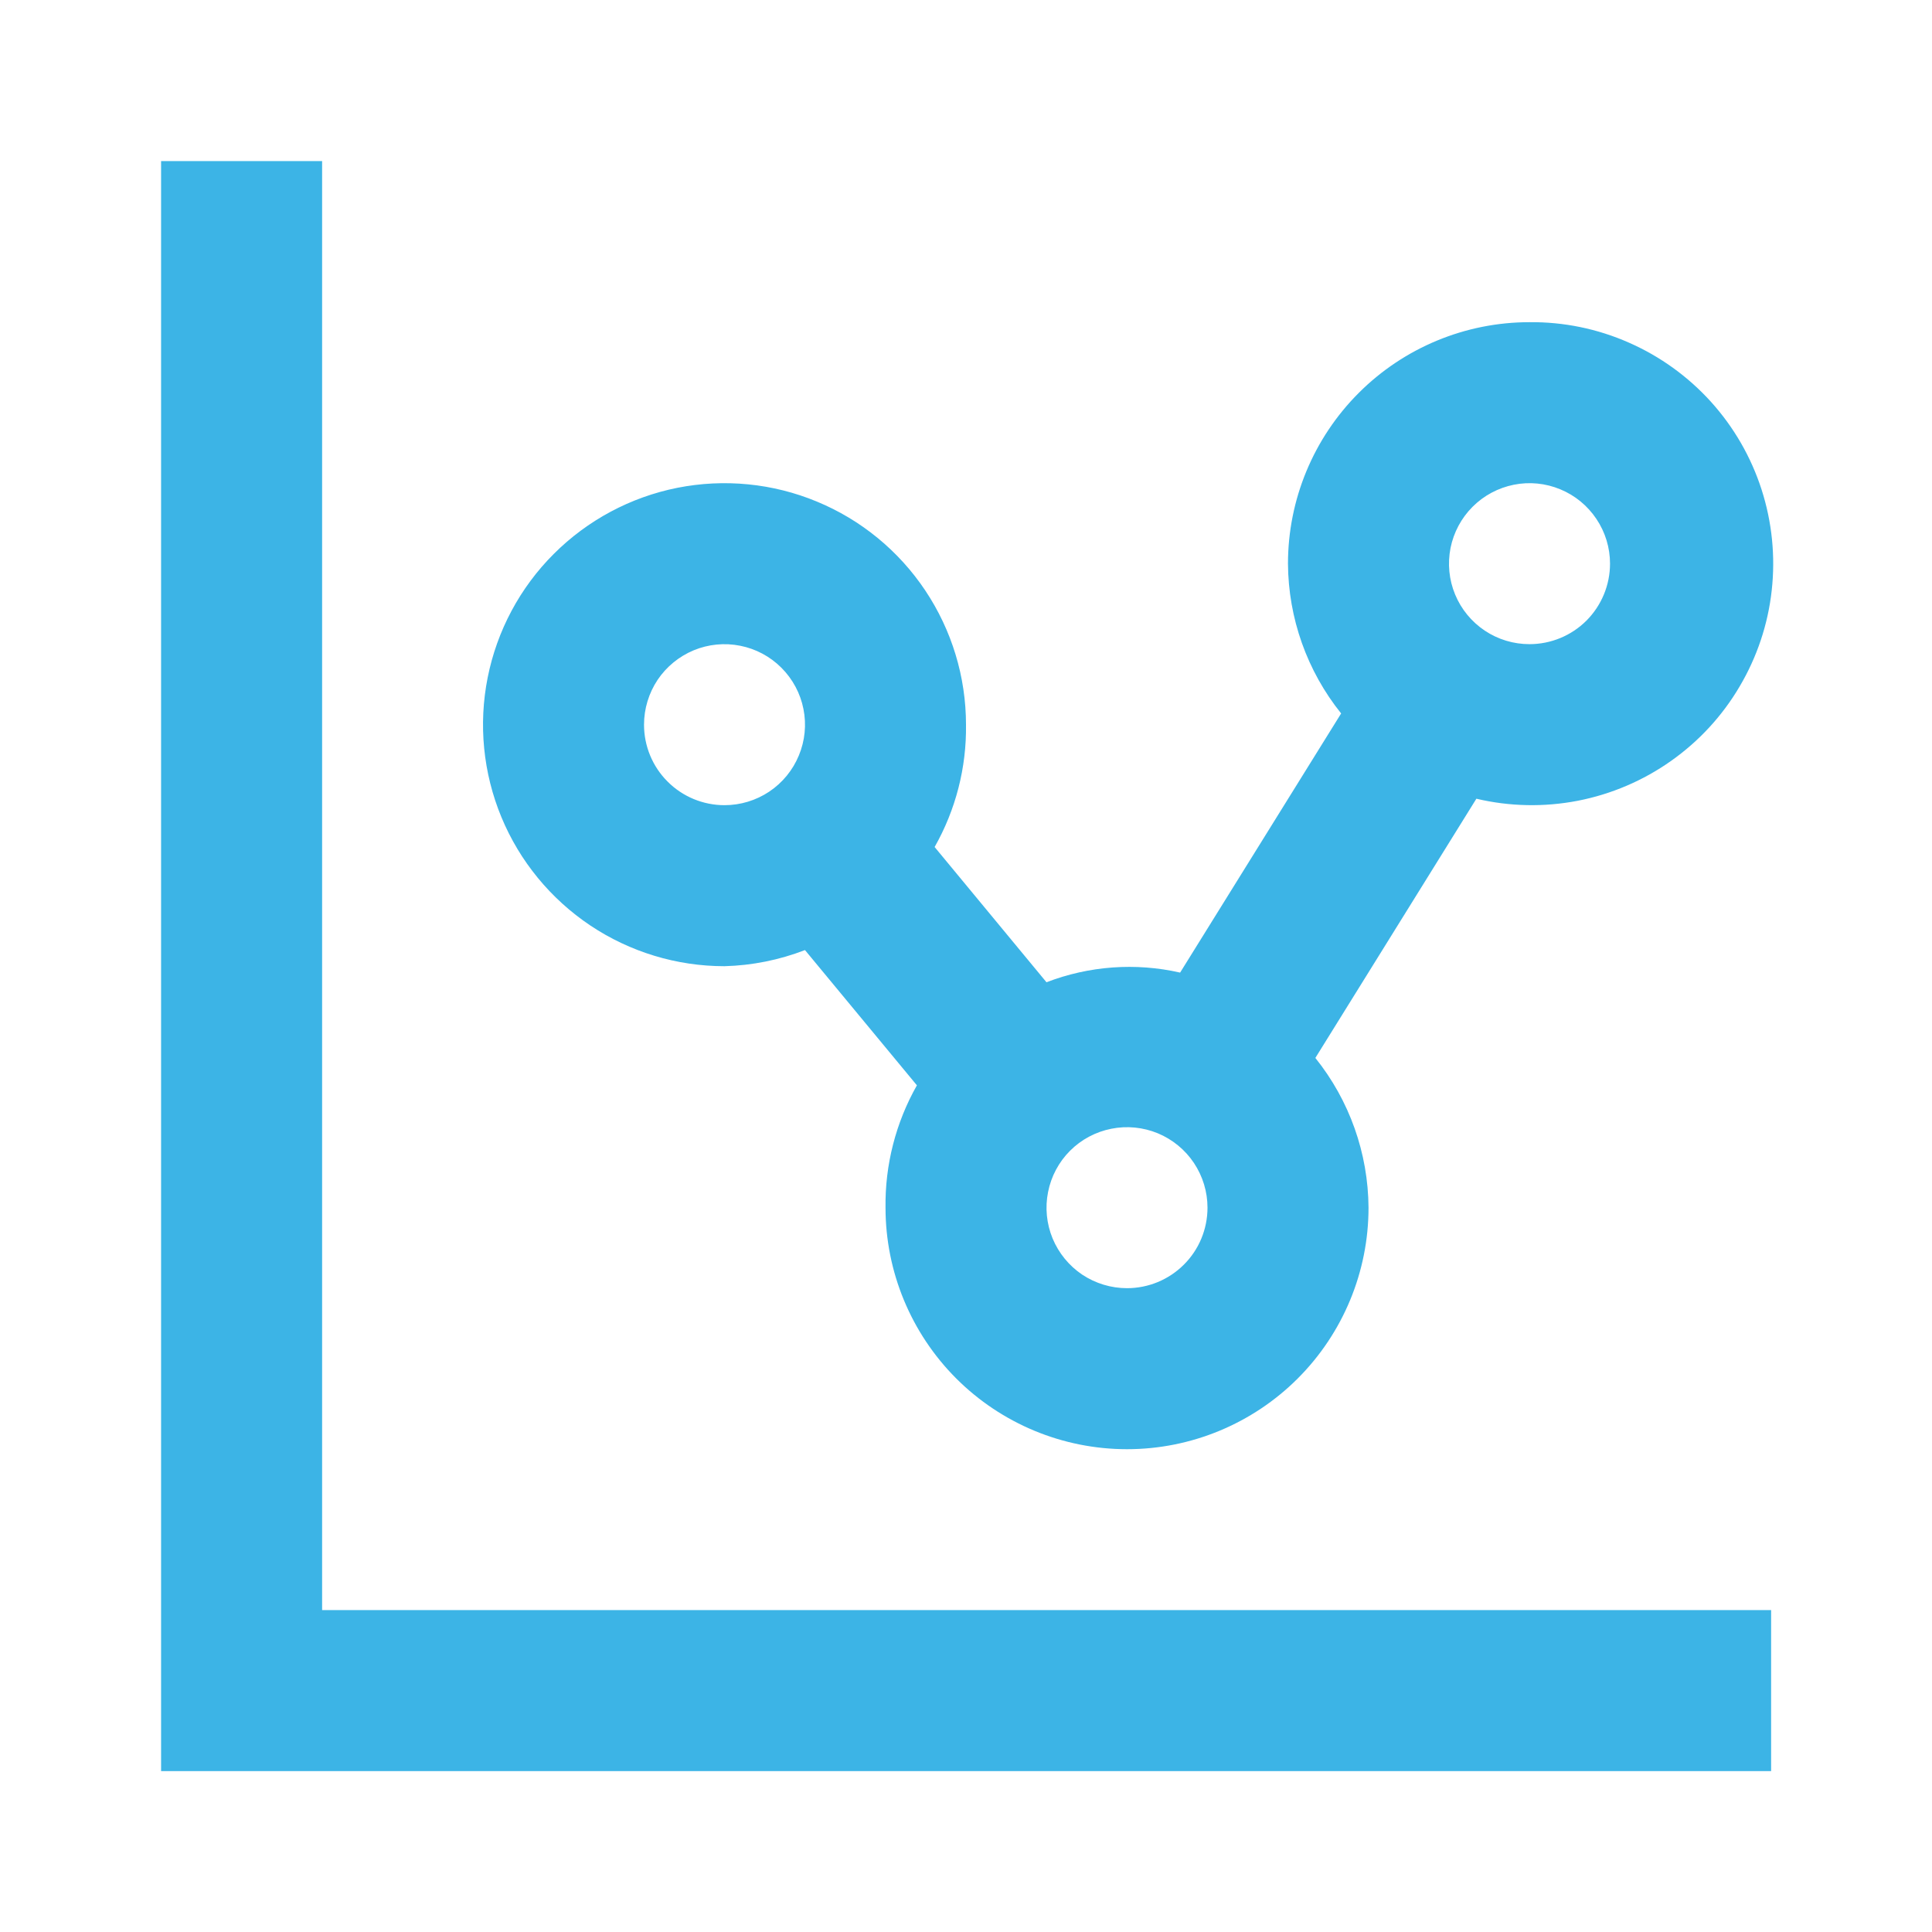
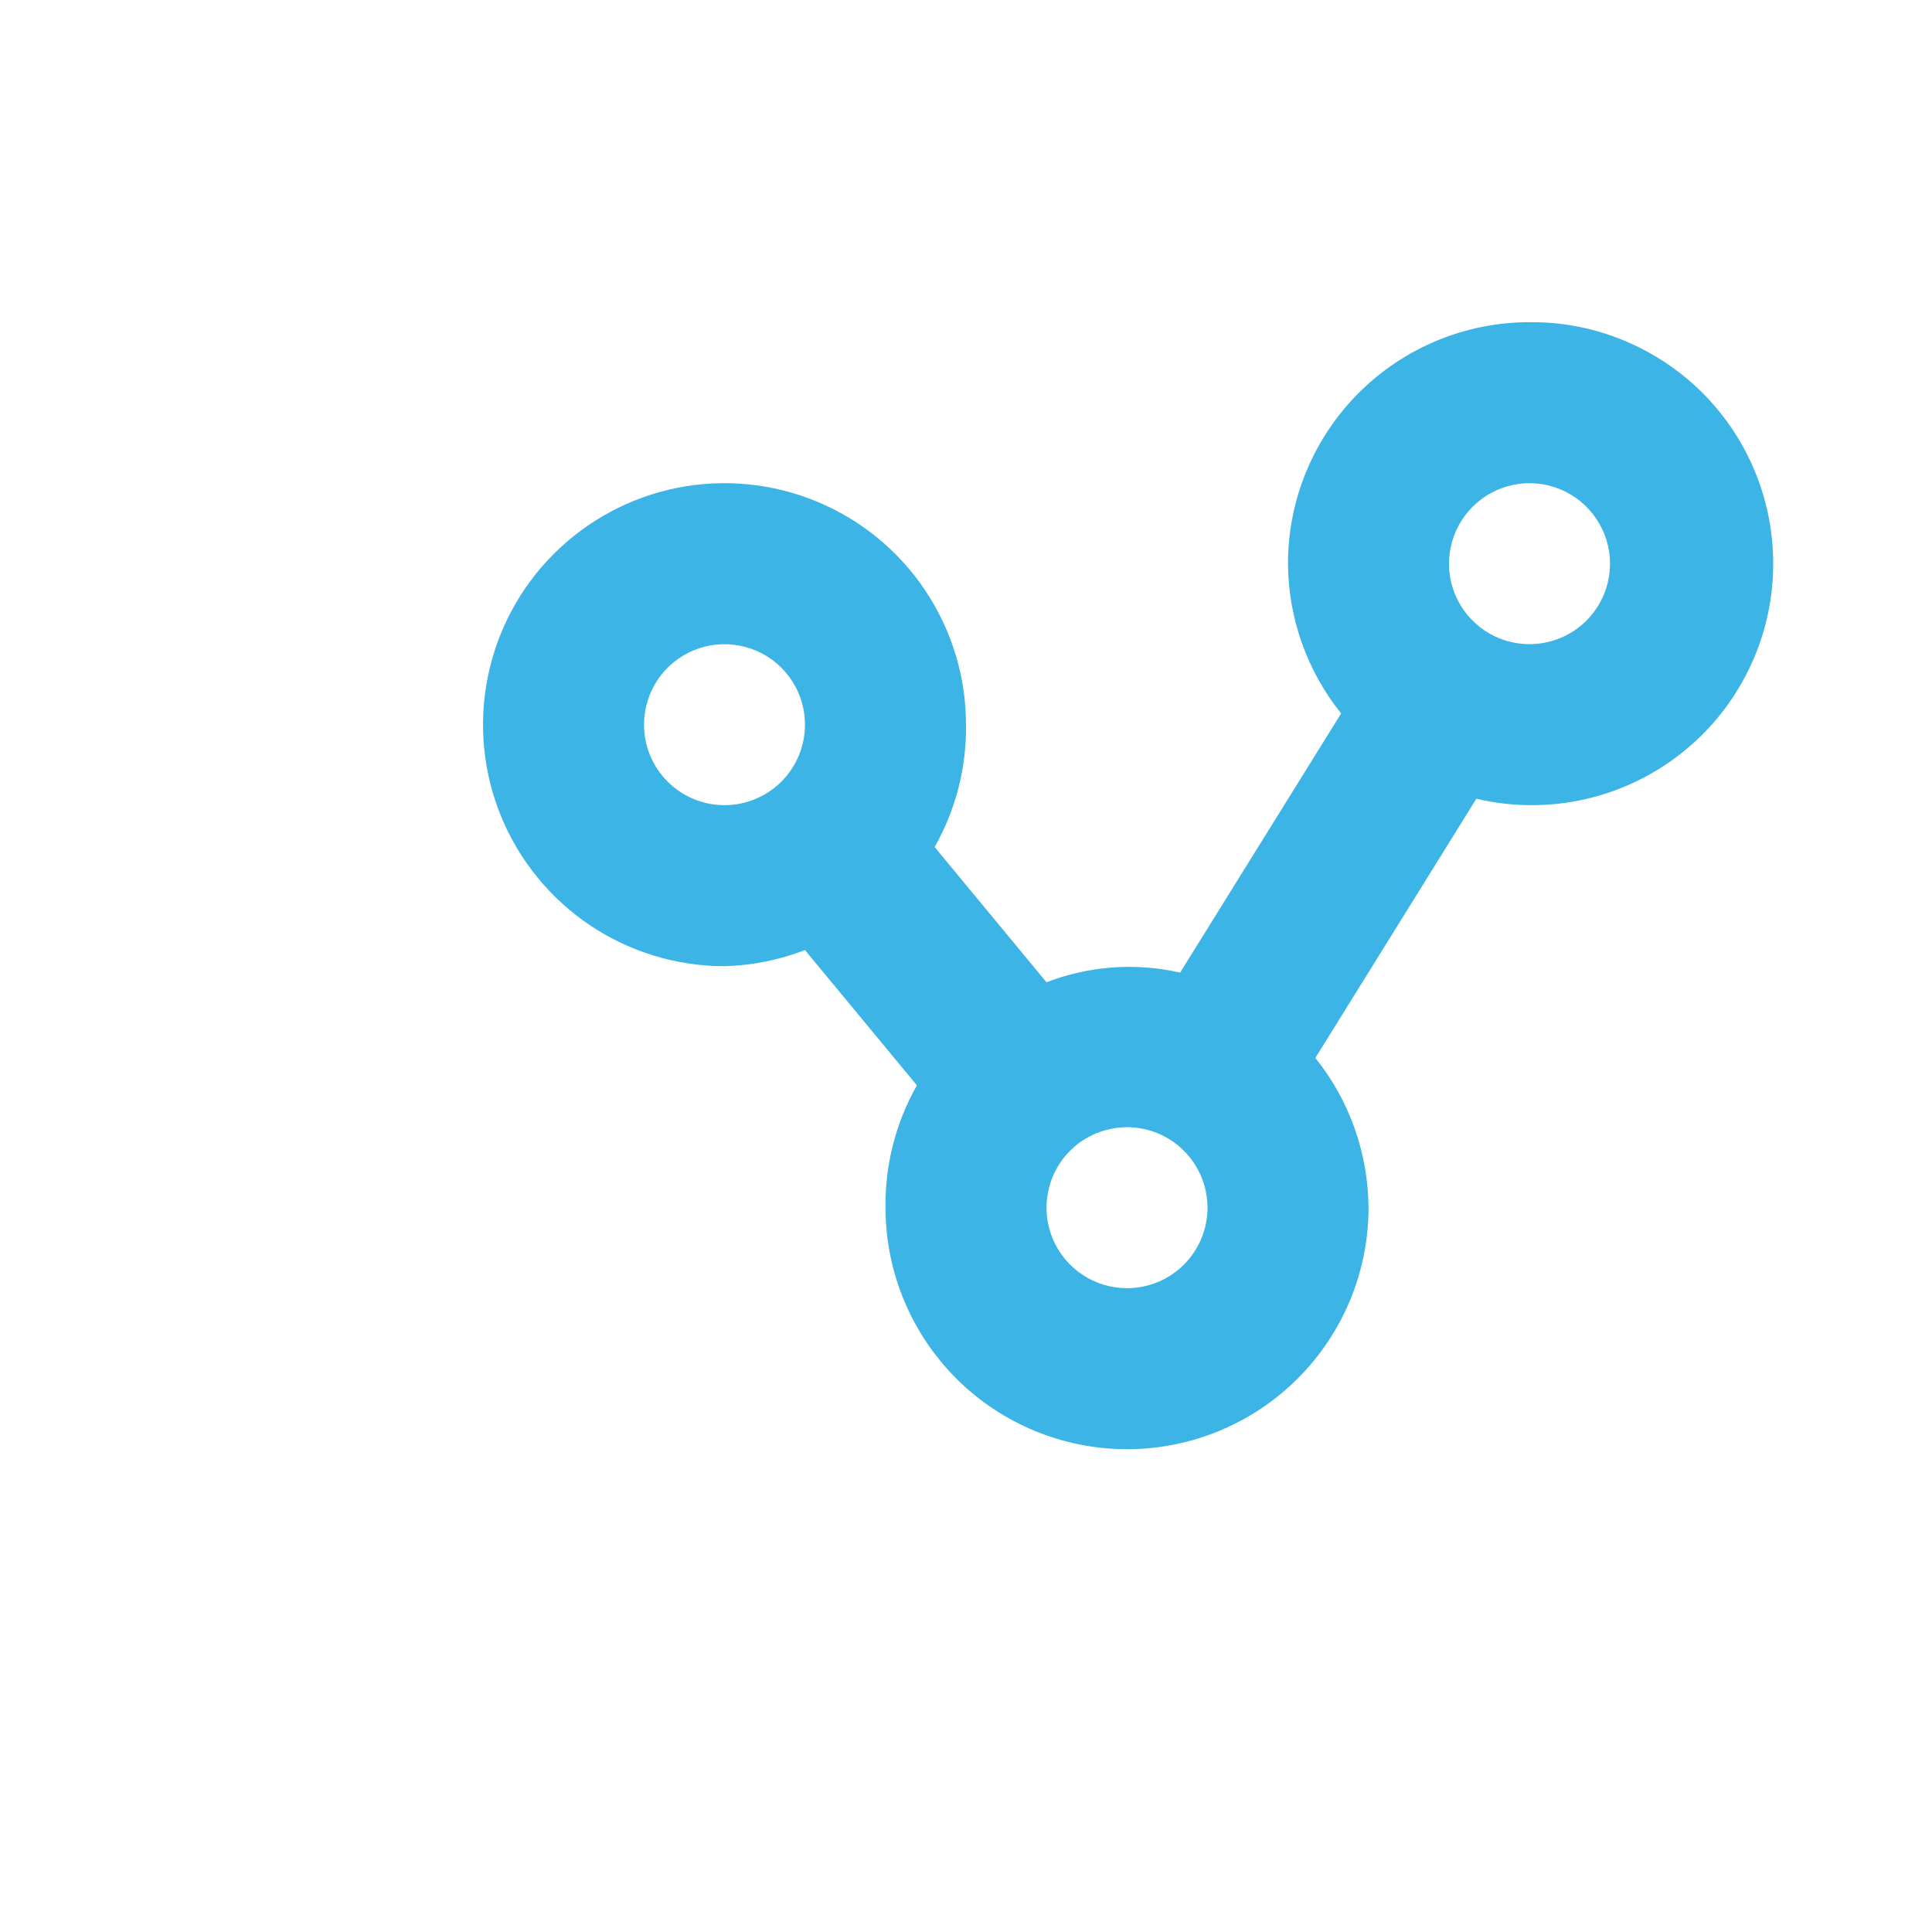
<svg xmlns="http://www.w3.org/2000/svg" width="29" height="29" viewBox="0 0 29 29" fill="none">
-   <path d="M4.835 2.418H2.418V26.585H26.585V24.168H4.835V2.418Z" fill="#3CB4E6" />
  <path d="M22.958 4.836C21.997 4.836 21.075 5.218 20.395 5.898C19.715 6.578 19.333 7.5 19.333 8.461C19.338 9.279 19.619 10.071 20.131 10.709L17.714 14.599C17.046 14.447 16.348 14.498 15.708 14.744L14.029 12.714C14.346 12.155 14.509 11.521 14.5 10.878C14.5 10.161 14.287 9.46 13.889 8.864C13.491 8.268 12.925 7.803 12.262 7.529C11.6 7.254 10.871 7.183 10.168 7.322C9.465 7.462 8.819 7.808 8.312 8.315C7.805 8.821 7.46 9.467 7.32 10.171C7.18 10.874 7.252 11.603 7.526 12.265C7.8 12.927 8.265 13.493 8.861 13.892C9.457 14.29 10.158 14.503 10.875 14.503C11.289 14.492 11.697 14.41 12.083 14.261L13.763 16.291C13.446 16.851 13.283 17.485 13.292 18.128C13.292 19.089 13.674 20.011 14.353 20.691C15.033 21.371 15.955 21.753 16.917 21.753C17.878 21.753 18.8 21.371 19.48 20.691C20.16 20.011 20.542 19.089 20.542 18.128C20.537 17.31 20.256 16.518 19.744 15.88L22.161 11.989C22.66 12.107 23.178 12.117 23.682 12.02C24.185 11.922 24.662 11.719 25.081 11.423C25.5 11.128 25.852 10.747 26.112 10.305C26.373 9.864 26.538 9.372 26.594 8.863C26.651 8.353 26.599 7.837 26.442 7.349C26.285 6.861 26.026 6.412 25.682 6.031C25.338 5.651 24.918 5.348 24.448 5.142C23.979 4.935 23.471 4.831 22.958 4.836ZM9.667 10.878C9.667 10.639 9.738 10.405 9.87 10.206C10.003 10.008 10.192 9.853 10.413 9.761C10.633 9.67 10.876 9.646 11.111 9.693C11.345 9.739 11.56 9.854 11.729 10.023C11.898 10.192 12.014 10.408 12.06 10.642C12.107 10.876 12.083 11.119 11.991 11.34C11.9 11.561 11.745 11.75 11.546 11.883C11.348 12.015 11.114 12.086 10.875 12.086C10.555 12.086 10.247 11.959 10.021 11.732C9.794 11.506 9.667 11.198 9.667 10.878ZM16.917 19.336C16.678 19.336 16.444 19.265 16.245 19.133C16.047 19 15.892 18.811 15.8 18.59C15.709 18.369 15.685 18.126 15.732 17.892C15.778 17.658 15.893 17.442 16.062 17.273C16.231 17.104 16.447 16.989 16.681 16.943C16.915 16.896 17.158 16.92 17.379 17.011C17.6 17.103 17.789 17.258 17.921 17.456C18.054 17.655 18.125 17.889 18.125 18.128C18.125 18.448 17.998 18.756 17.771 18.982C17.544 19.209 17.237 19.336 16.917 19.336ZM22.958 9.669C22.719 9.669 22.486 9.599 22.287 9.466C22.088 9.333 21.933 9.144 21.842 8.924C21.75 8.703 21.727 8.46 21.773 8.225C21.82 7.991 21.935 7.776 22.104 7.607C22.273 7.438 22.488 7.323 22.723 7.276C22.957 7.229 23.2 7.253 23.421 7.345C23.642 7.436 23.83 7.591 23.963 7.79C24.096 7.988 24.167 8.222 24.167 8.461C24.167 8.782 24.039 9.089 23.813 9.316C23.586 9.542 23.279 9.669 22.958 9.669Z" fill="#3CB4E6" />
</svg>